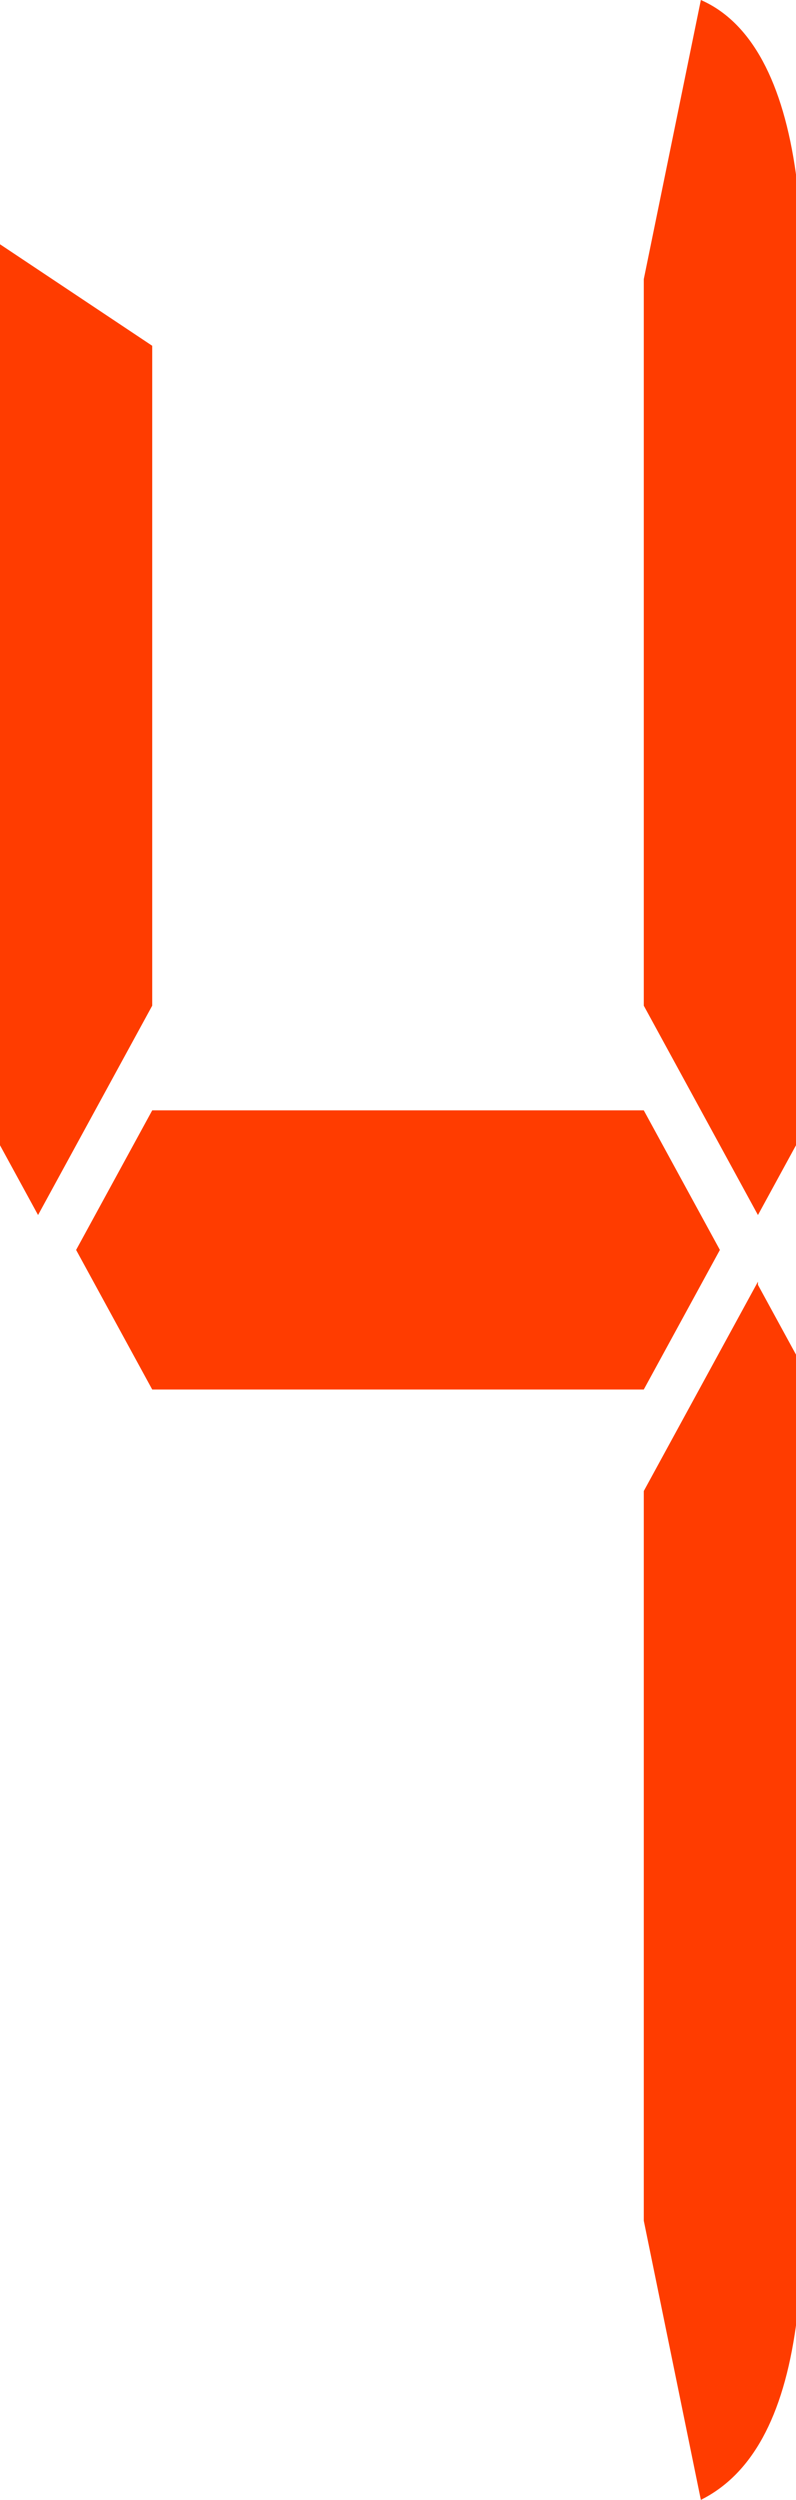
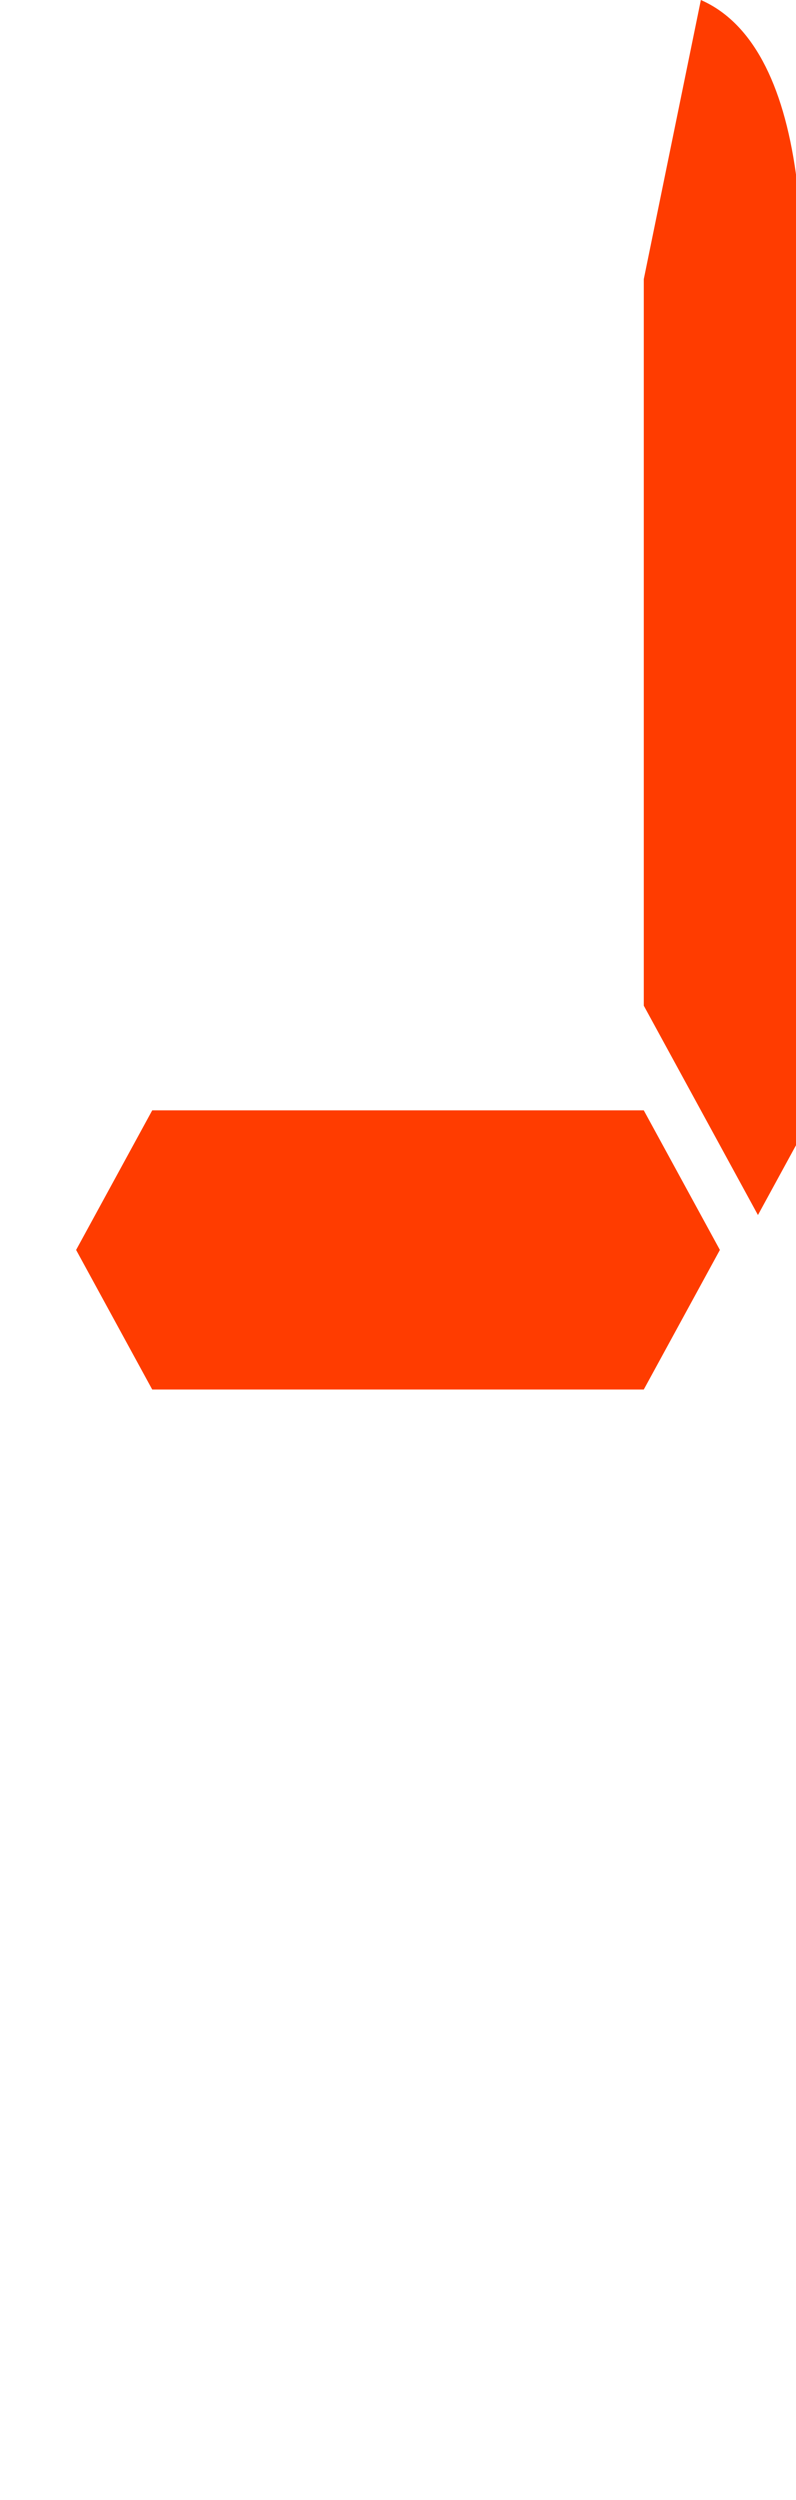
<svg xmlns="http://www.w3.org/2000/svg" id="_レイヤー_1" data-name="レイヤー_1" version="1.1" viewBox="0 0 25.1 78.8">
  <defs>
    <style>
      .st0 {
        fill: #ff3c00;
      }
    </style>
  </defs>
-   <polygon class="st0" points="4.8 10.9 4.8 31.7 1.2 38.3 0 36.1 0 7.7 4.8 10.9" />
  <path class="st0" d="M20.3,31.7V8.8l1.8-8.8c1.6.7,2.6,2.6,3,5.5v30.6l-1.2,2.2-3.6-6.6h0Z" />
-   <path class="st0" d="M23.9,40.5l1.2,2.2v30.6c-.4,2.9-1.4,4.7-3,5.5l-1.8-8.8v-23l3.6-6.6h0Z" />
  <polygon class="st0" points="20.3 35 22.7 39.4 20.3 43.8 4.8 43.8 2.4 39.4 4.8 35 20.3 35" />
</svg>